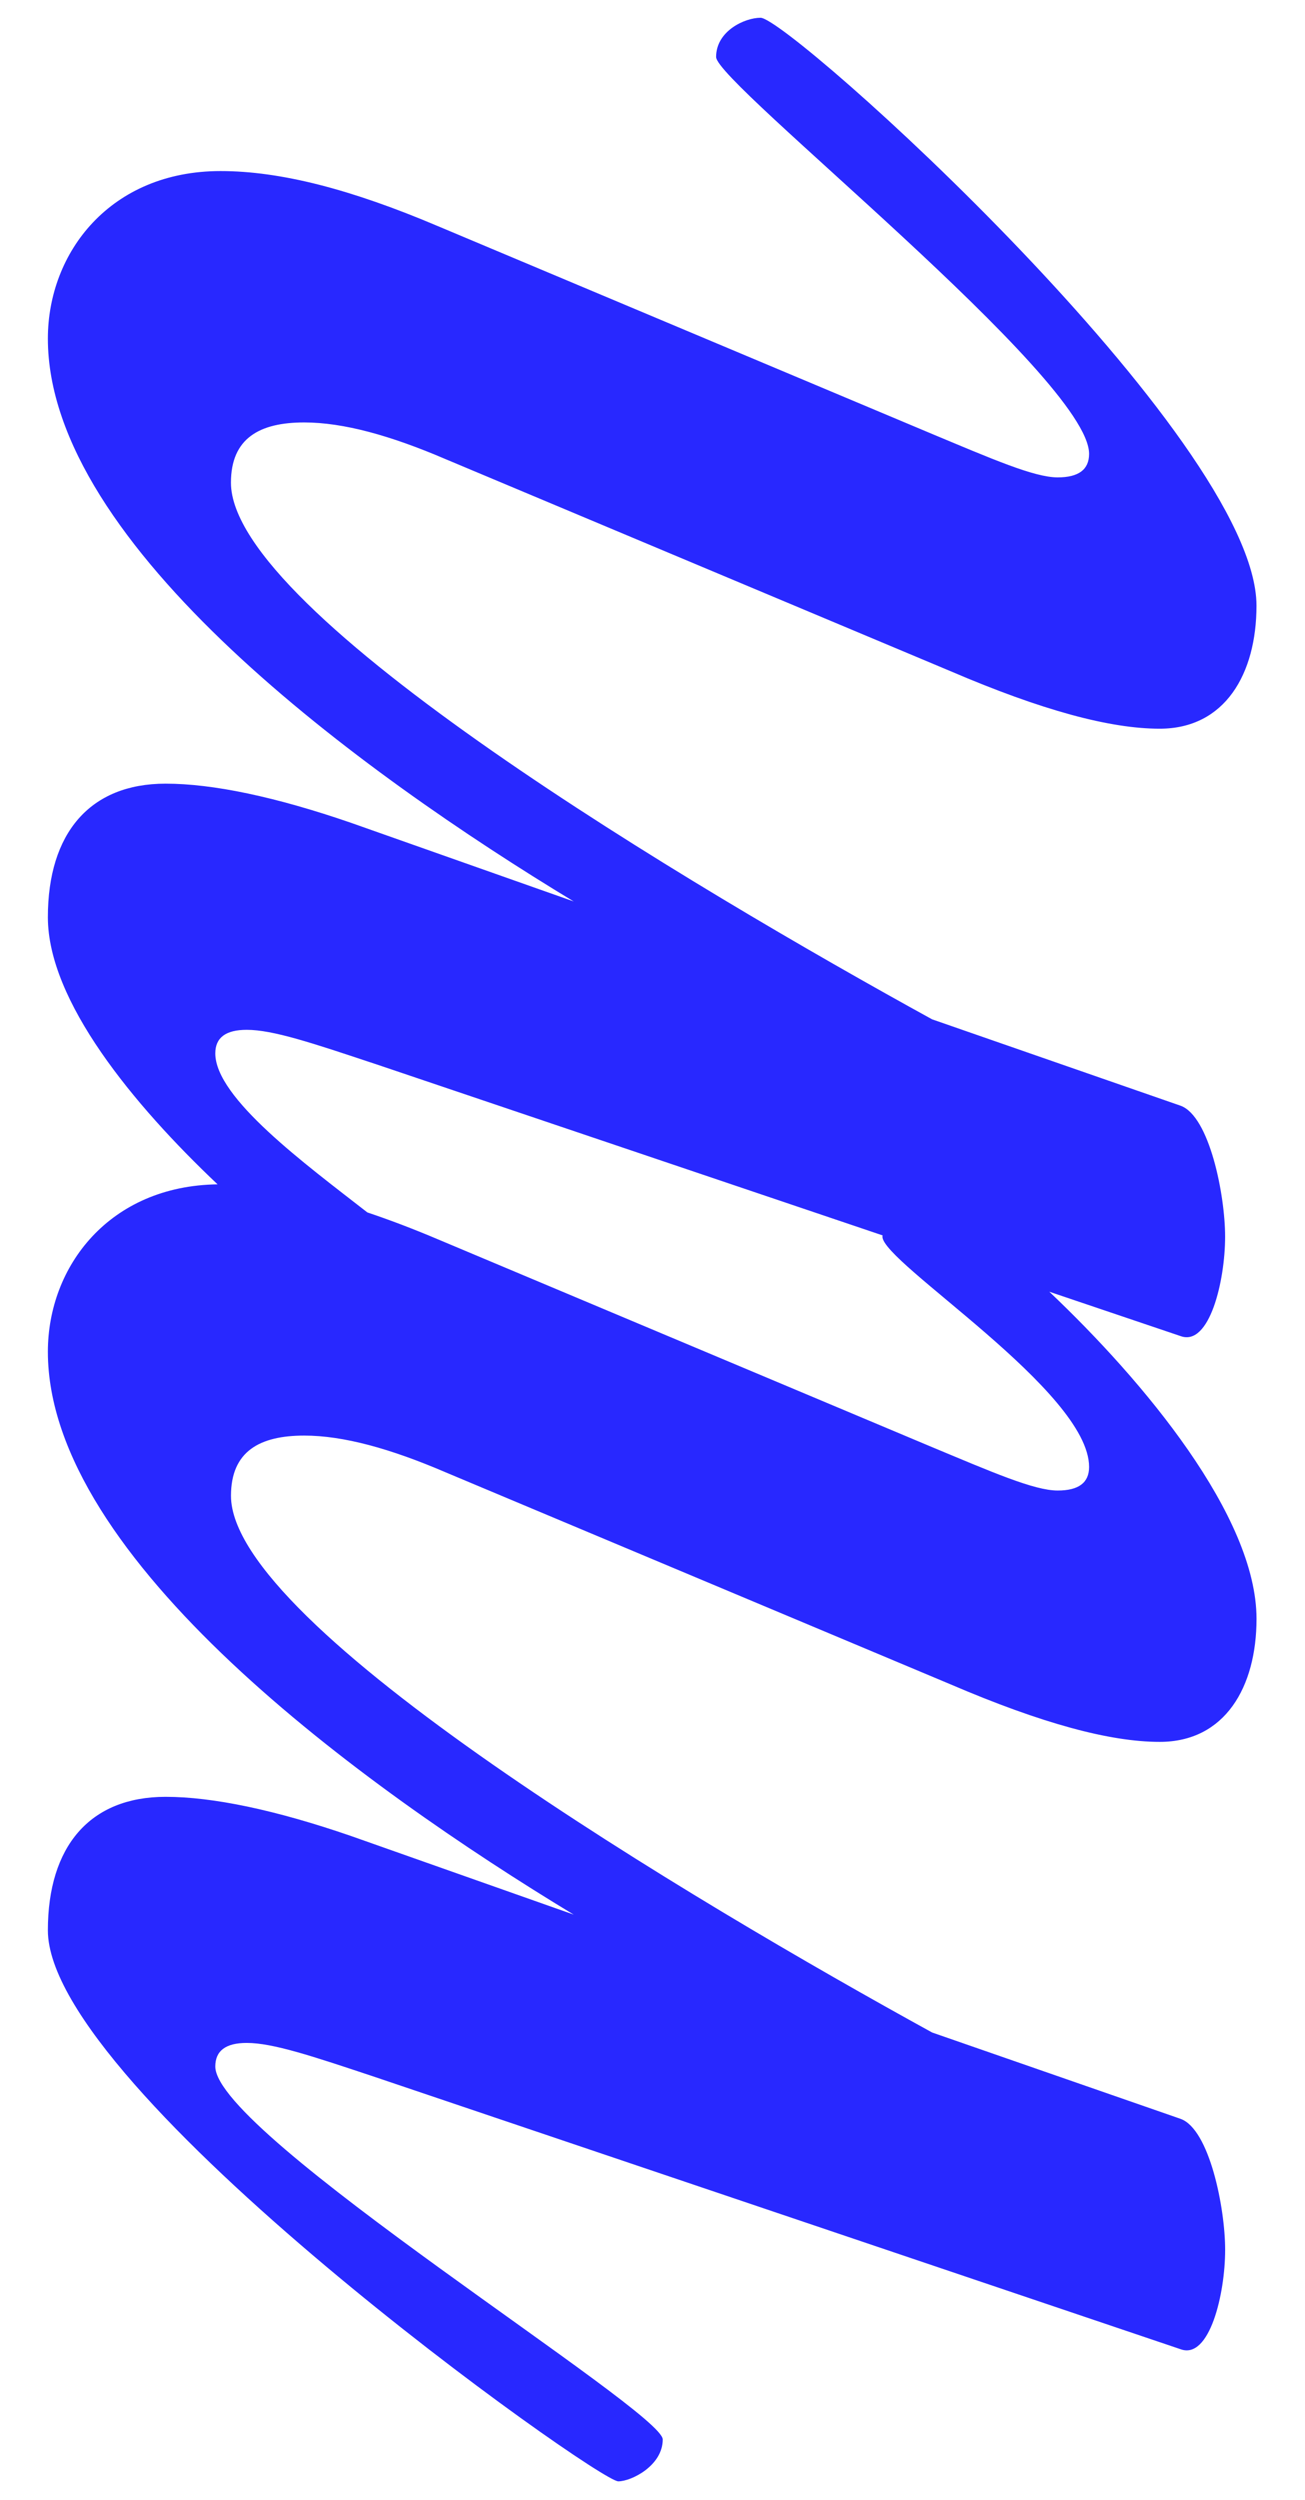
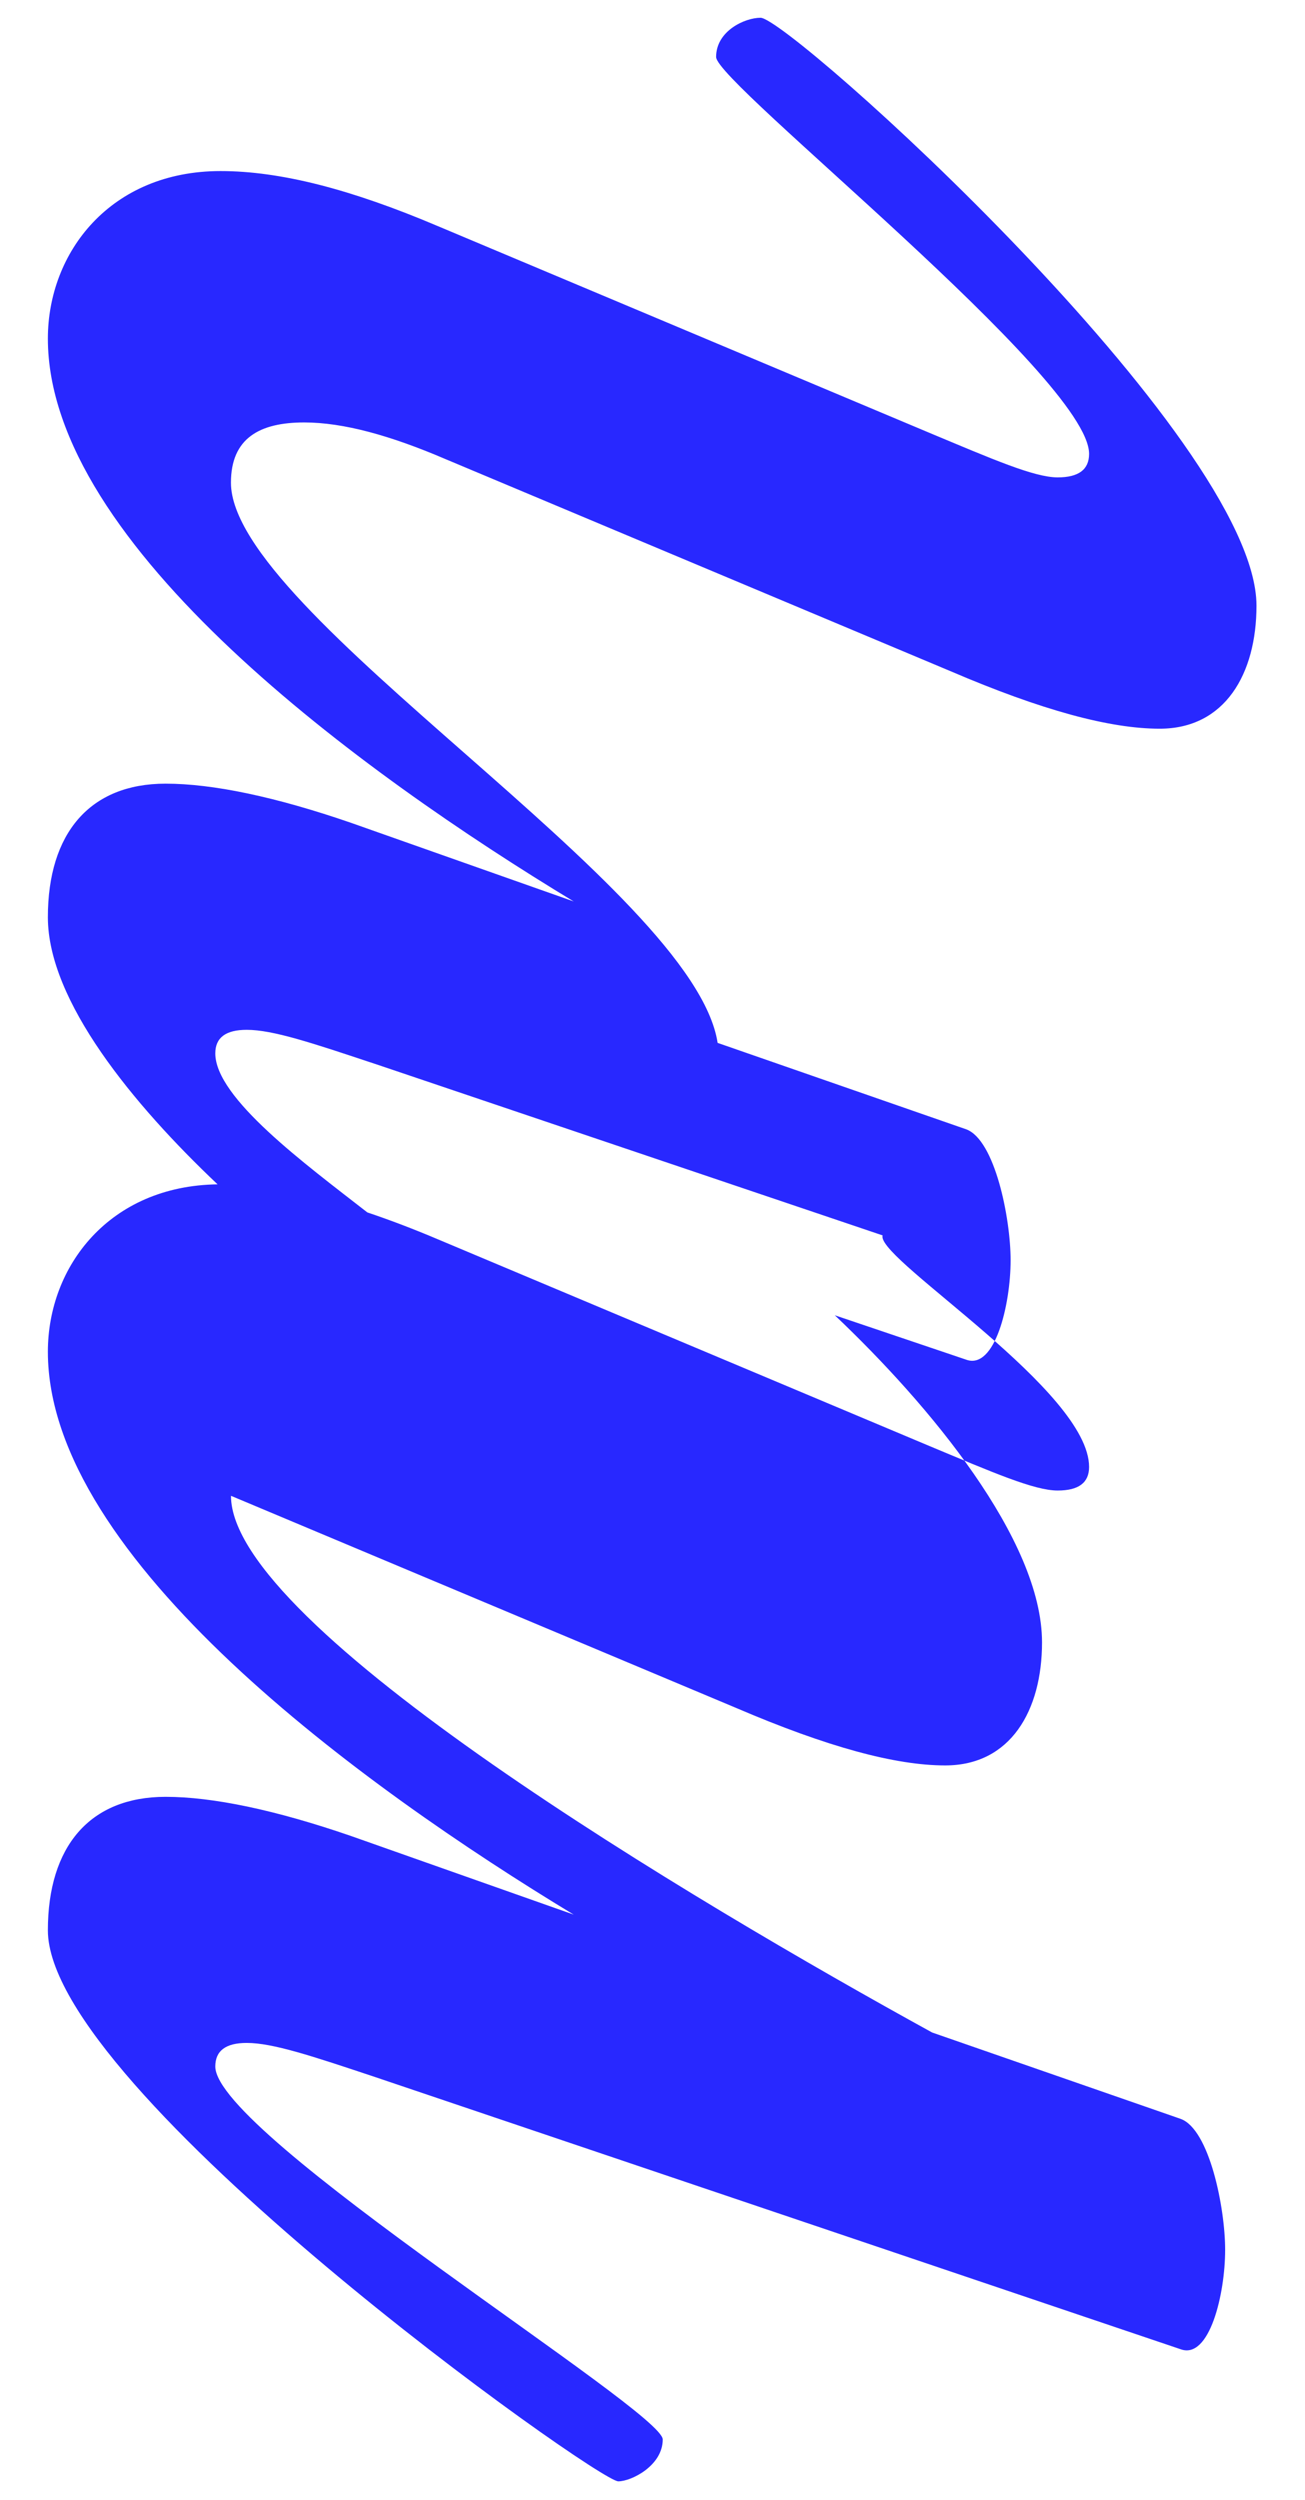
<svg xmlns="http://www.w3.org/2000/svg" width="35" height="67" data-name="Ebene 1" viewBox="0 0 377.64 738.87">
-   <path d="M207.64 16.87c0 7.74 110.31 94.83 110.31 117.27 0 4.64-3.09 6.96-9.29 6.96-6.96 0-19.34-5.41-37.91-13.16L125.28 66.81C99.74 55.98 78.85 50.56 61.05 50.56c-32.5 0-51.06 23.99-51.06 49.52 0 61.13 92.85 128.45 155.53 166.36l-65.77-23.21c-22.44-7.74-41.01-11.61-54.94-11.61-22.44 0-34.82 14.7-34.82 39.47s25.25 55.36 50.19 78.96c-31.94.44-50.19 24.18-50.19 49.48 0 61.13 92.85 128.45 155.53 166.37l-65.77-23.21c-22.44-7.74-41.01-11.61-54.94-11.61-22.44 0-34.82 14.7-34.82 39.46 0 47.2 162.52 162.86 168.71 162.86 3.87 0 13.15-4.64 13.15-12.38 0-8.51-132.34-90.12-132.34-110.24 0-4.64 3.09-6.96 9.29-6.96 7.74 0 19.34 3.87 37.91 10.06l238.33 80.48c8.51 3.09 13.15-16.25 13.15-29.4 0-12.38-4.64-35.59-13.15-38.69l-73.51-25.53C201.11 562.05 64.15 480.8 64.15 442.11c0-13.16 8.51-17.8 21.66-17.8 11.61 0 25.54 3.87 41.78 10.84l149.34 62.67c27.08 11.61 47.21 17.02 61.91 17.02 19.34 0 28.63-16.25 28.63-36.37 0-30.37-33.44-70.31-61.29-96.68l38.85 13.12c8.51 3.09 13.15-16.25 13.15-29.4 0-12.38-4.64-35.59-13.15-38.69l-73.51-25.54C201.1 262.59 64.14 181.35 64.14 142.66c0-13.16 8.51-17.8 21.66-17.8 11.61 0 25.54 3.87 41.78 10.83l149.34 62.67c27.08 11.61 47.21 17.02 61.91 17.02 19.34 0 28.63-16.25 28.63-36.37 0-49.52-138.17-173.76-146.68-173.76-4.64 0-13.15 3.87-13.15 11.61ZM106.71 314.43l150.16 50.71c0 .13-.05.23-.05.36 0 7.74 61.13 45.65 61.13 68.09 0 4.64-3.09 6.96-9.29 6.96-6.96 0-19.34-5.41-37.91-13.15l-145.47-61.13c-7.32-3.1-14.21-5.71-20.8-7.92-18.33-14.28-44.97-33.8-44.97-47.01 0-4.64 3.09-6.96 9.29-6.96 7.74 0 19.34 3.87 37.91 10.06Z" style="fill:#2828FF" />
+   <path d="M207.64 16.87c0 7.74 110.31 94.83 110.31 117.27 0 4.64-3.09 6.96-9.29 6.96-6.96 0-19.34-5.41-37.91-13.16L125.28 66.81C99.74 55.98 78.85 50.56 61.05 50.56c-32.5 0-51.06 23.99-51.06 49.52 0 61.13 92.85 128.45 155.53 166.36l-65.77-23.21c-22.44-7.74-41.01-11.61-54.94-11.61-22.44 0-34.82 14.7-34.82 39.47s25.25 55.36 50.19 78.96c-31.94.44-50.19 24.18-50.19 49.48 0 61.13 92.85 128.45 155.53 166.37l-65.77-23.21c-22.44-7.74-41.01-11.61-54.94-11.61-22.44 0-34.82 14.7-34.82 39.46 0 47.2 162.52 162.86 168.71 162.86 3.87 0 13.15-4.64 13.15-12.38 0-8.51-132.34-90.12-132.34-110.24 0-4.64 3.09-6.96 9.29-6.96 7.74 0 19.34 3.87 37.91 10.06l238.33 80.48c8.51 3.09 13.15-16.25 13.15-29.4 0-12.38-4.64-35.59-13.15-38.69l-73.51-25.53C201.11 562.05 64.15 480.8 64.15 442.11l149.34 62.67c27.08 11.61 47.21 17.02 61.91 17.02 19.34 0 28.63-16.25 28.63-36.37 0-30.37-33.44-70.31-61.29-96.68l38.85 13.12c8.51 3.09 13.15-16.25 13.15-29.4 0-12.38-4.64-35.59-13.15-38.69l-73.51-25.54C201.1 262.59 64.14 181.35 64.14 142.66c0-13.16 8.51-17.8 21.66-17.8 11.61 0 25.54 3.87 41.78 10.83l149.34 62.67c27.08 11.61 47.21 17.02 61.91 17.02 19.34 0 28.63-16.25 28.63-36.37 0-49.52-138.17-173.76-146.68-173.76-4.64 0-13.15 3.87-13.15 11.61ZM106.71 314.43l150.16 50.71c0 .13-.05.23-.05.36 0 7.74 61.13 45.65 61.13 68.09 0 4.64-3.09 6.96-9.29 6.96-6.96 0-19.34-5.41-37.91-13.15l-145.47-61.13c-7.32-3.1-14.21-5.71-20.8-7.92-18.33-14.28-44.97-33.8-44.97-47.01 0-4.64 3.09-6.96 9.29-6.96 7.74 0 19.34 3.87 37.91 10.06Z" style="fill:#2828FF" />
</svg>